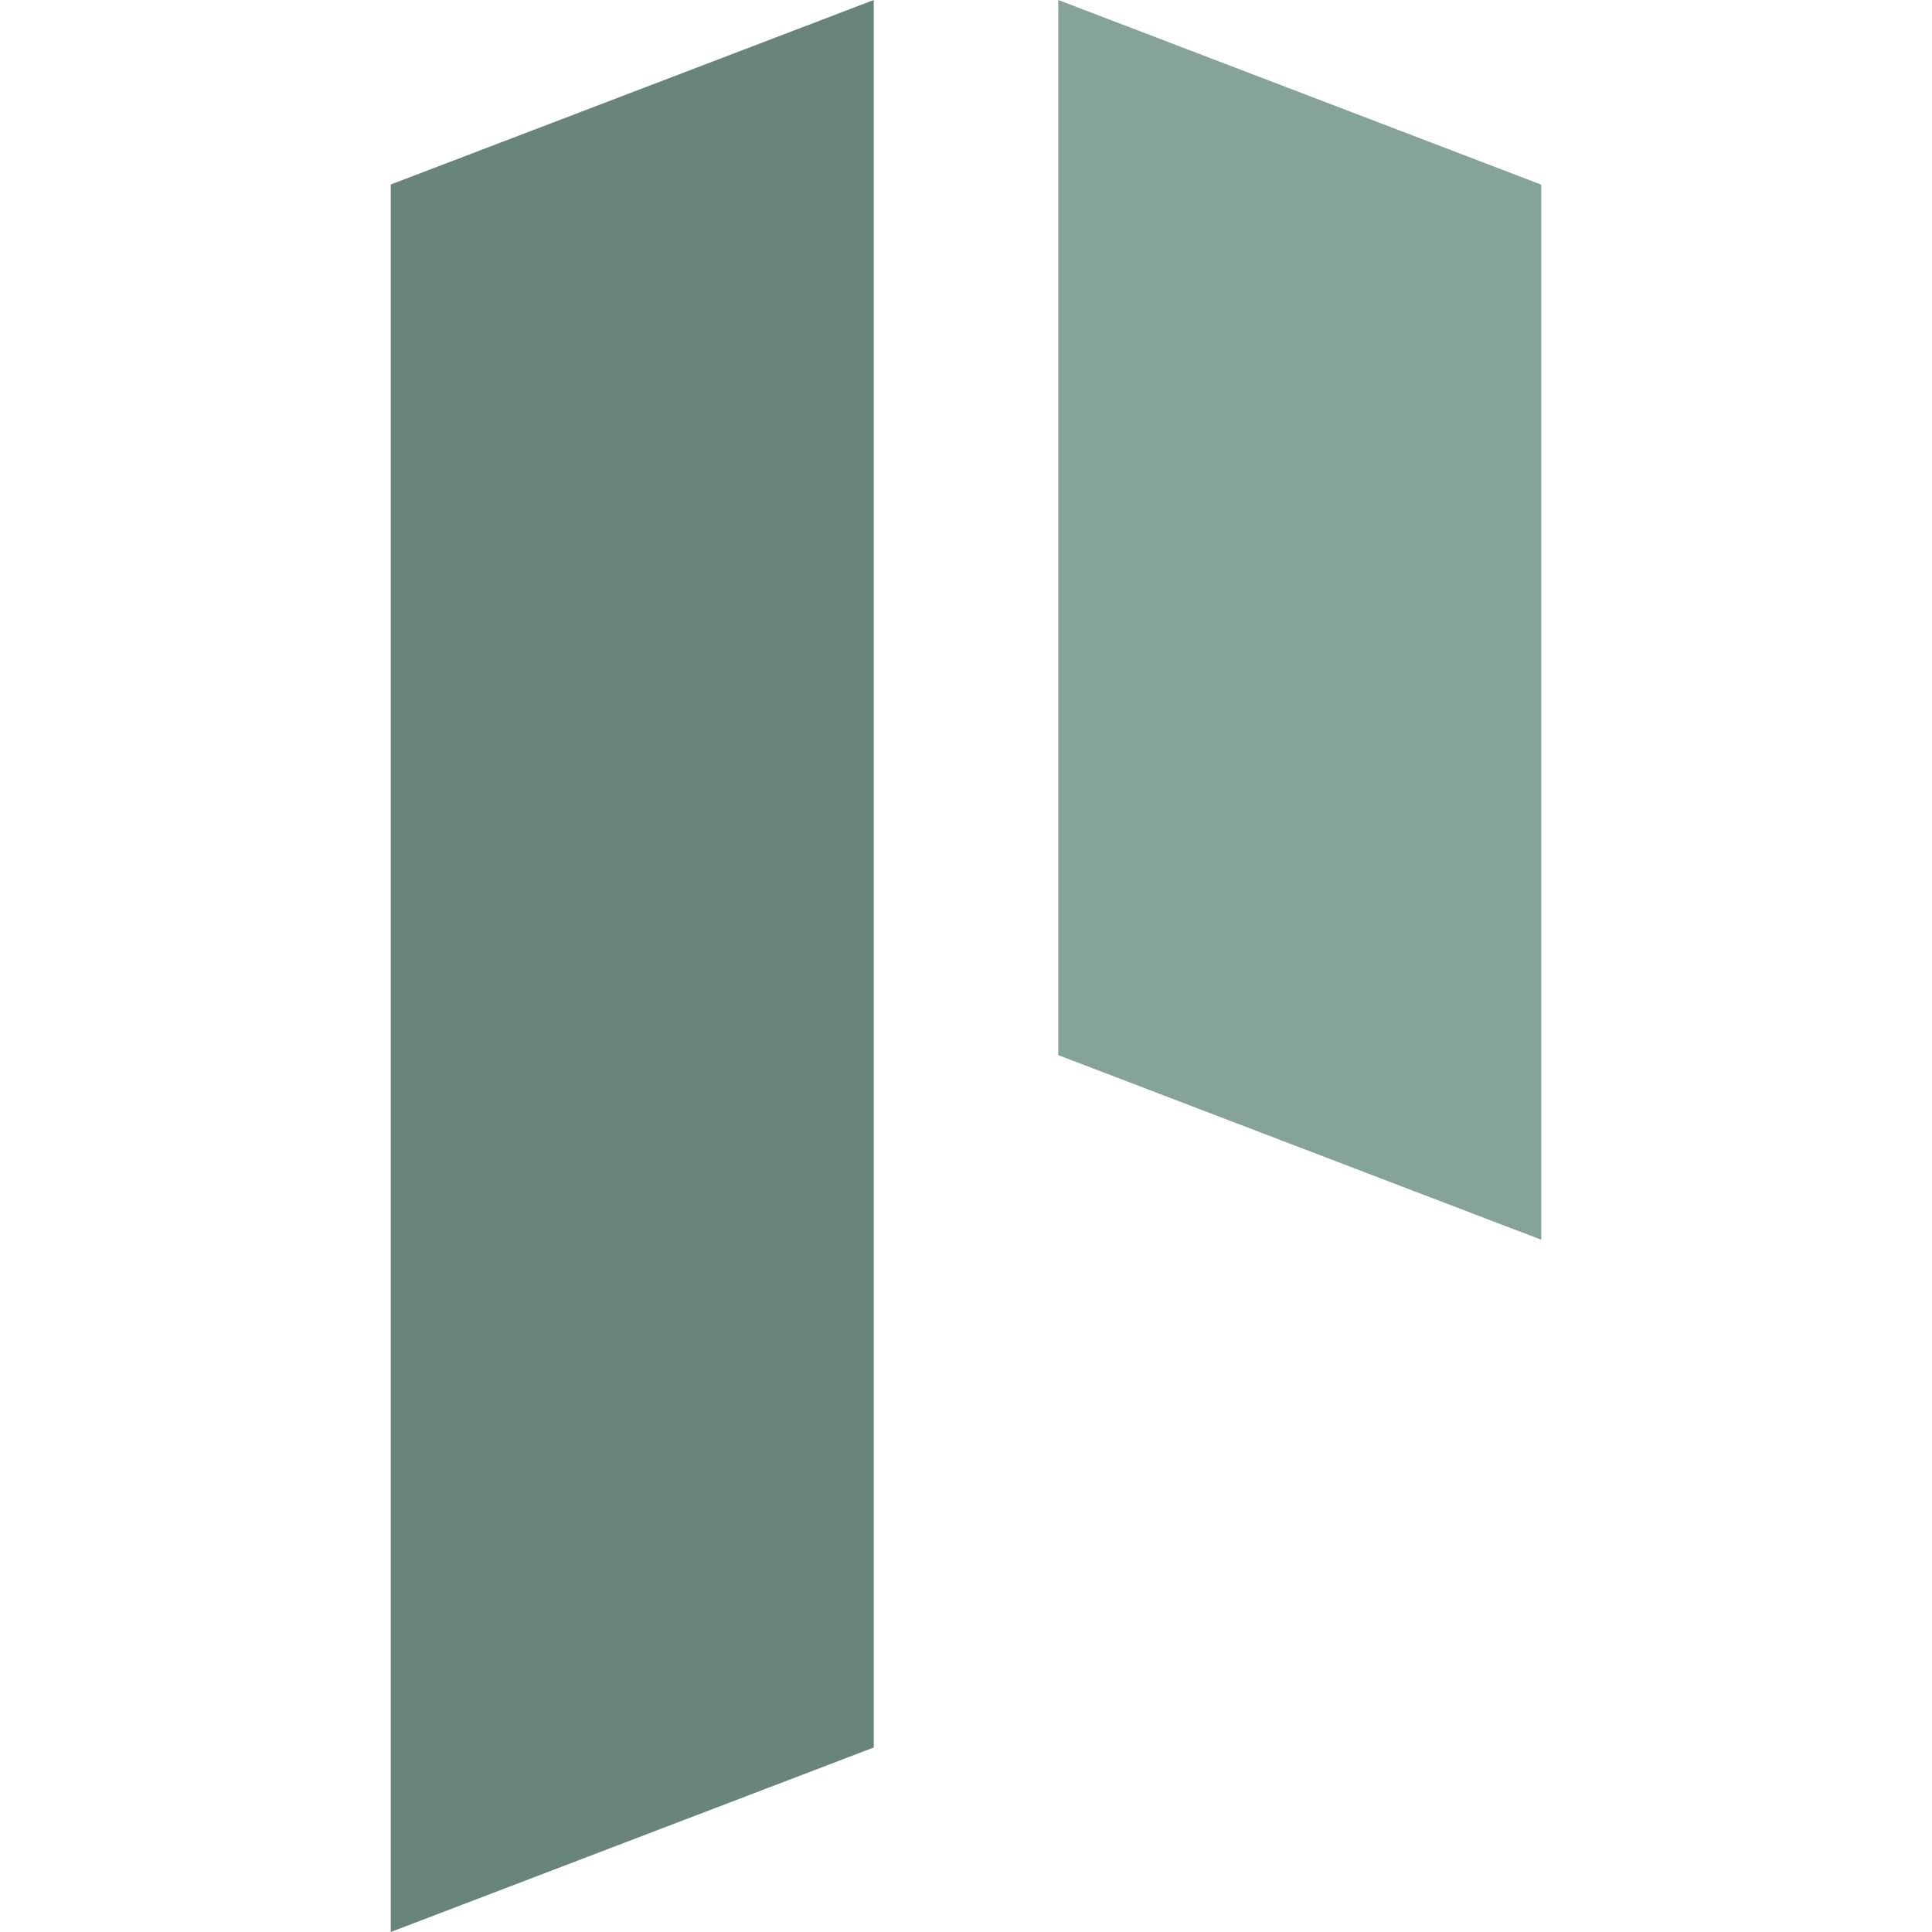
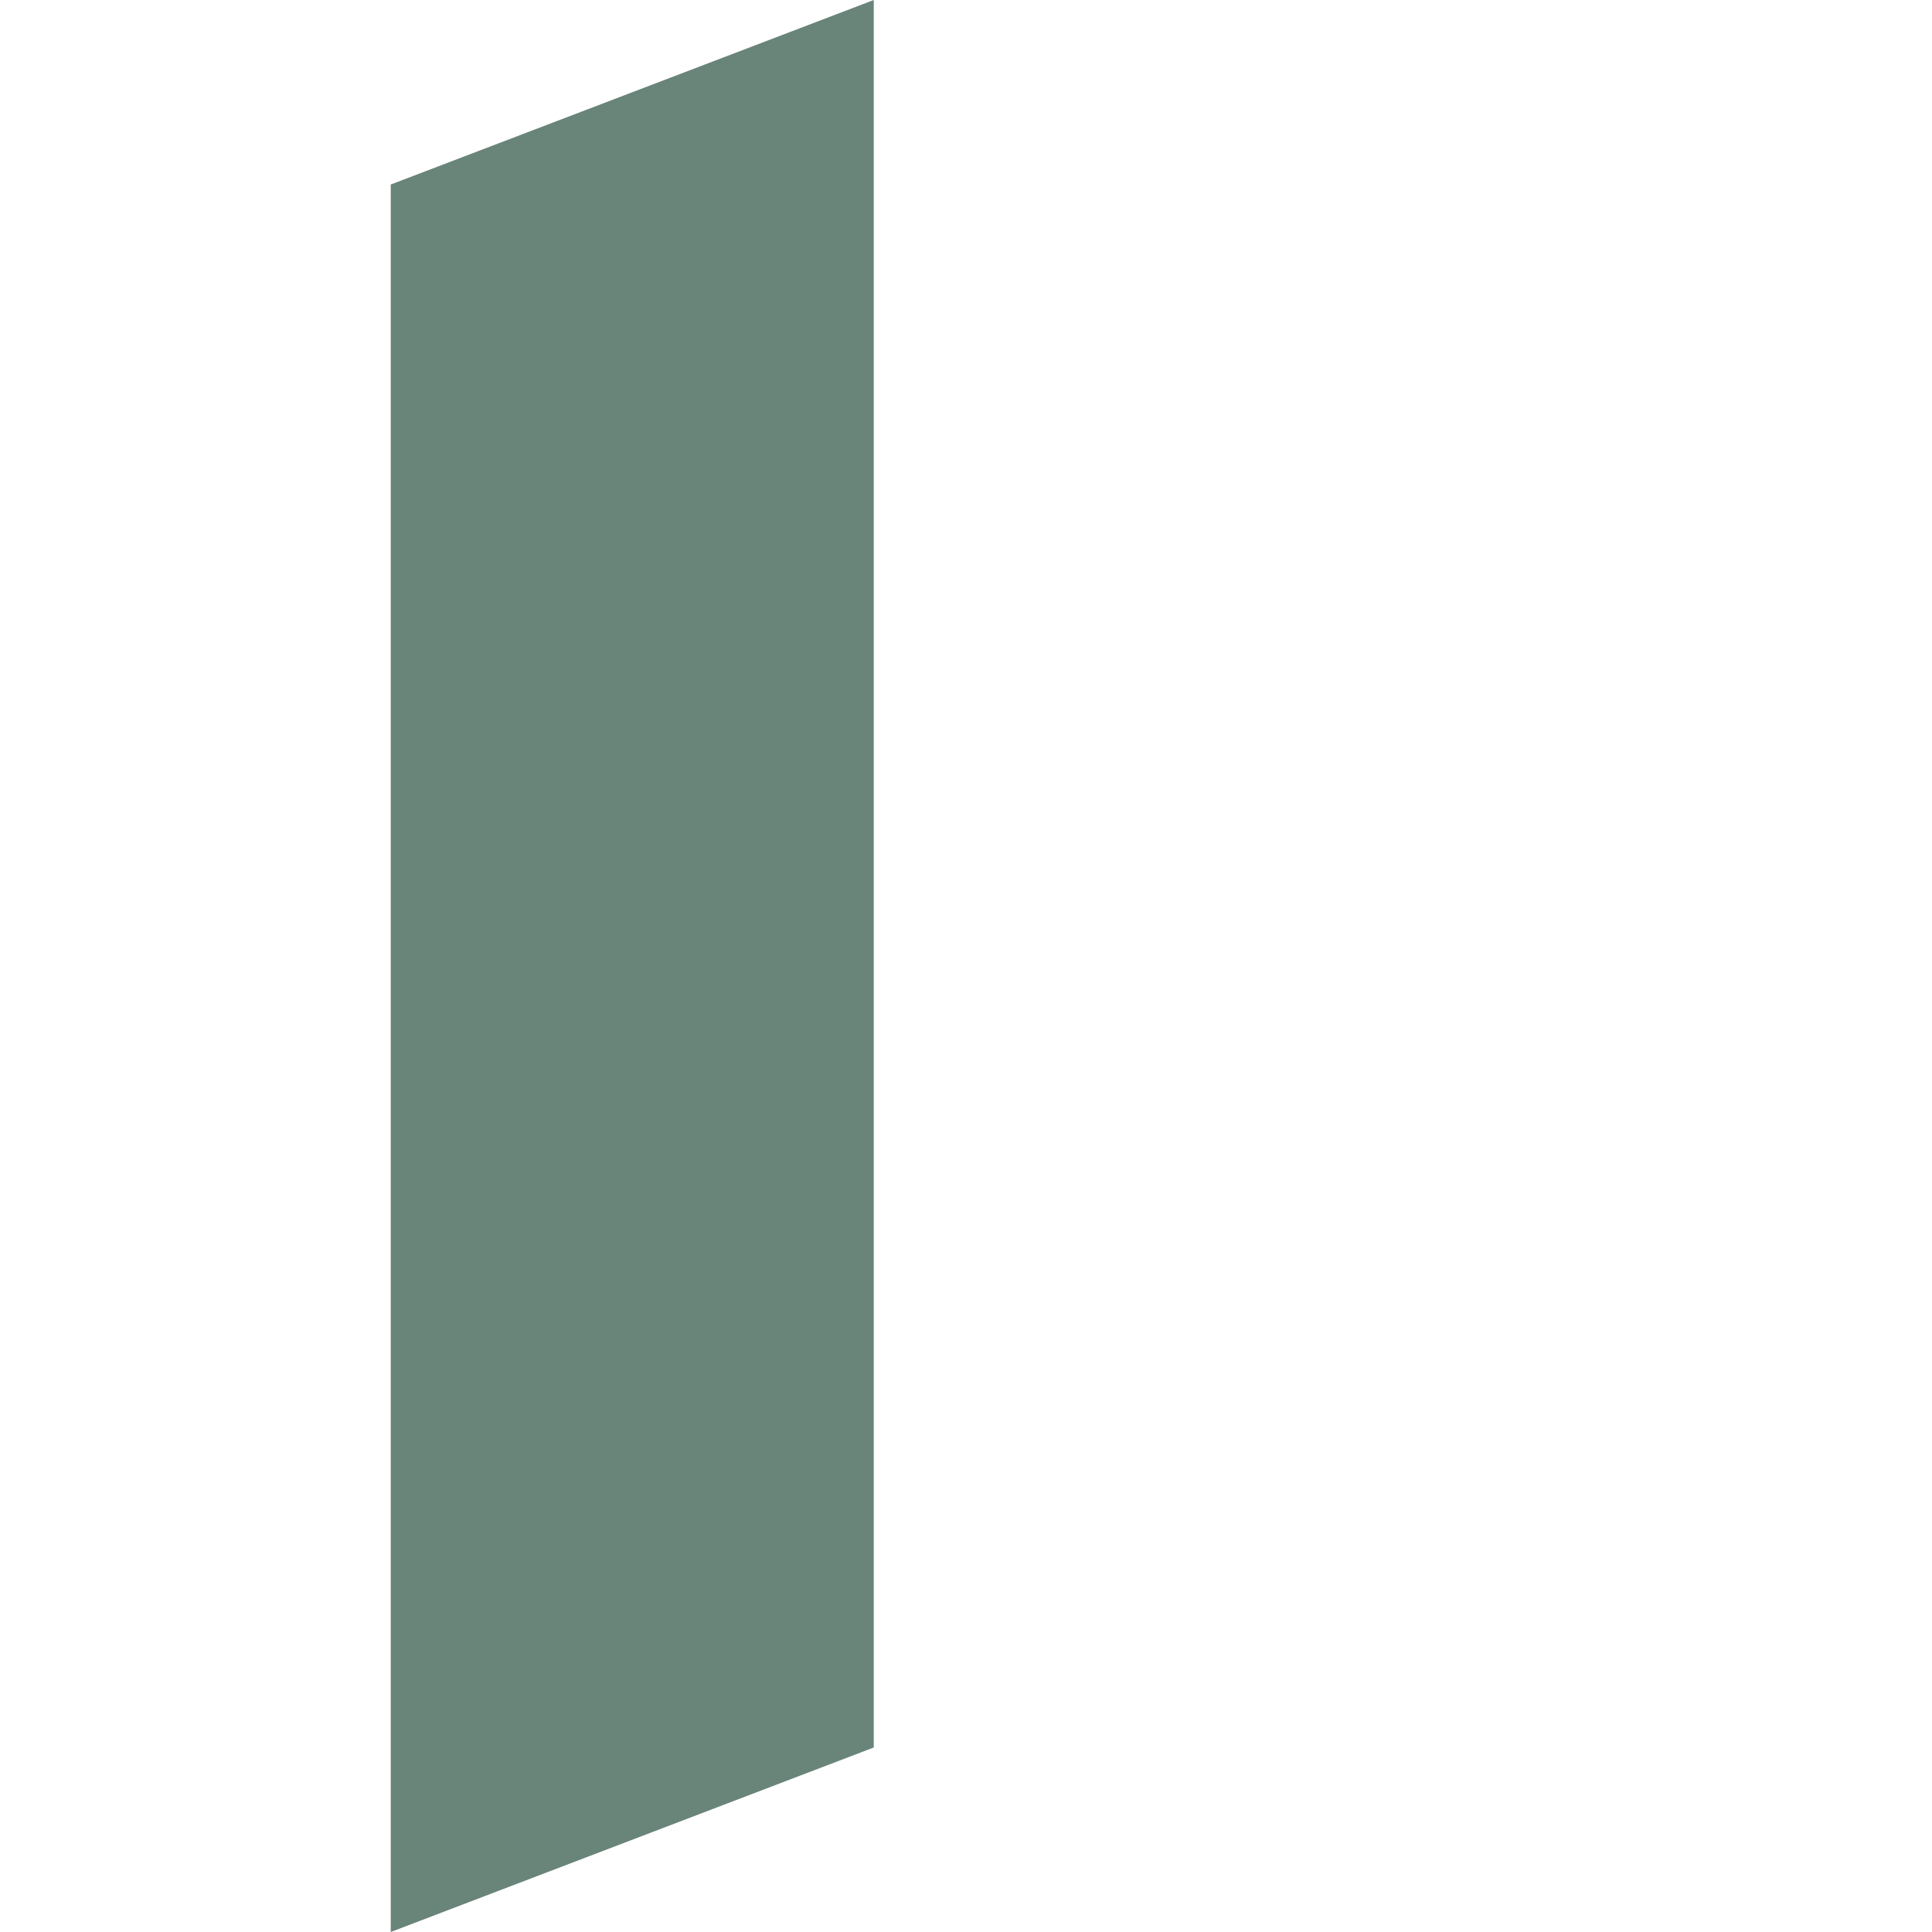
<svg xmlns="http://www.w3.org/2000/svg" width="16" height="16" viewBox="0 0 16 16" fill="none">
  <path d="M3.236 1.528L7.236 0V14.472L3.236 16V1.528Z" fill="#698479" />
-   <path d="M8.764 0L12.764 1.529V10.267L8.764 8.738V0Z" fill="#86A397" />
</svg>